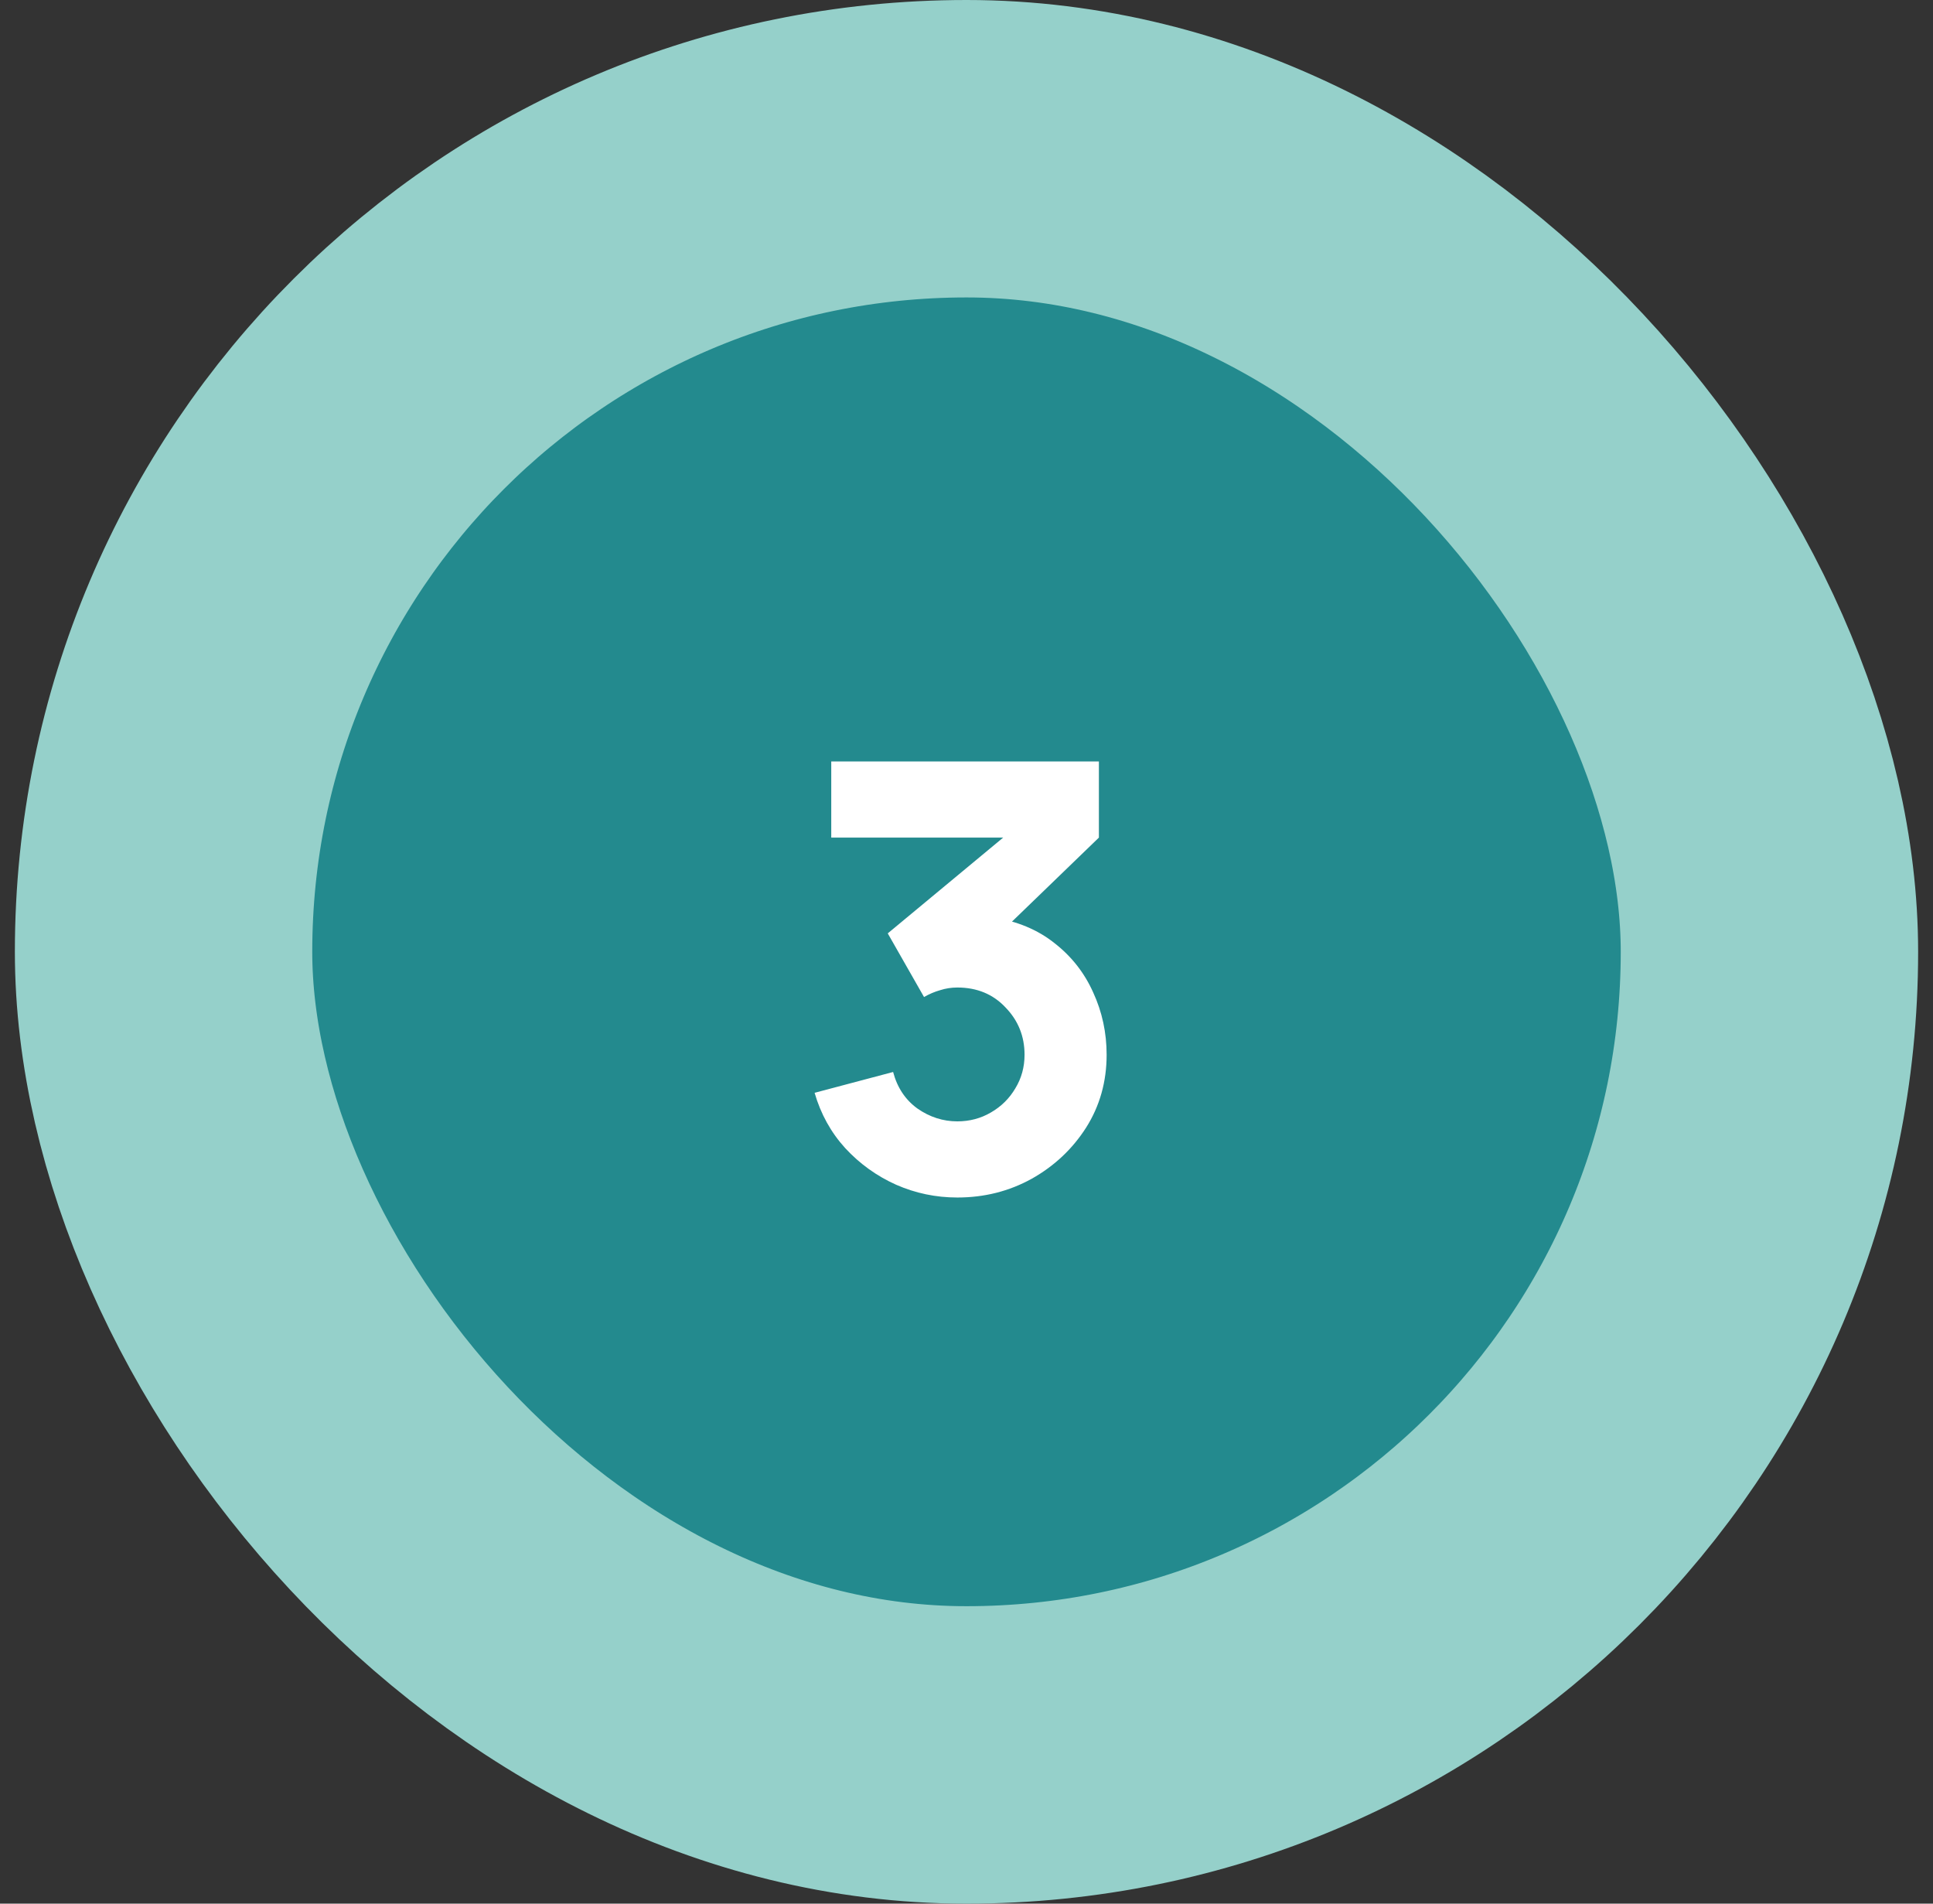
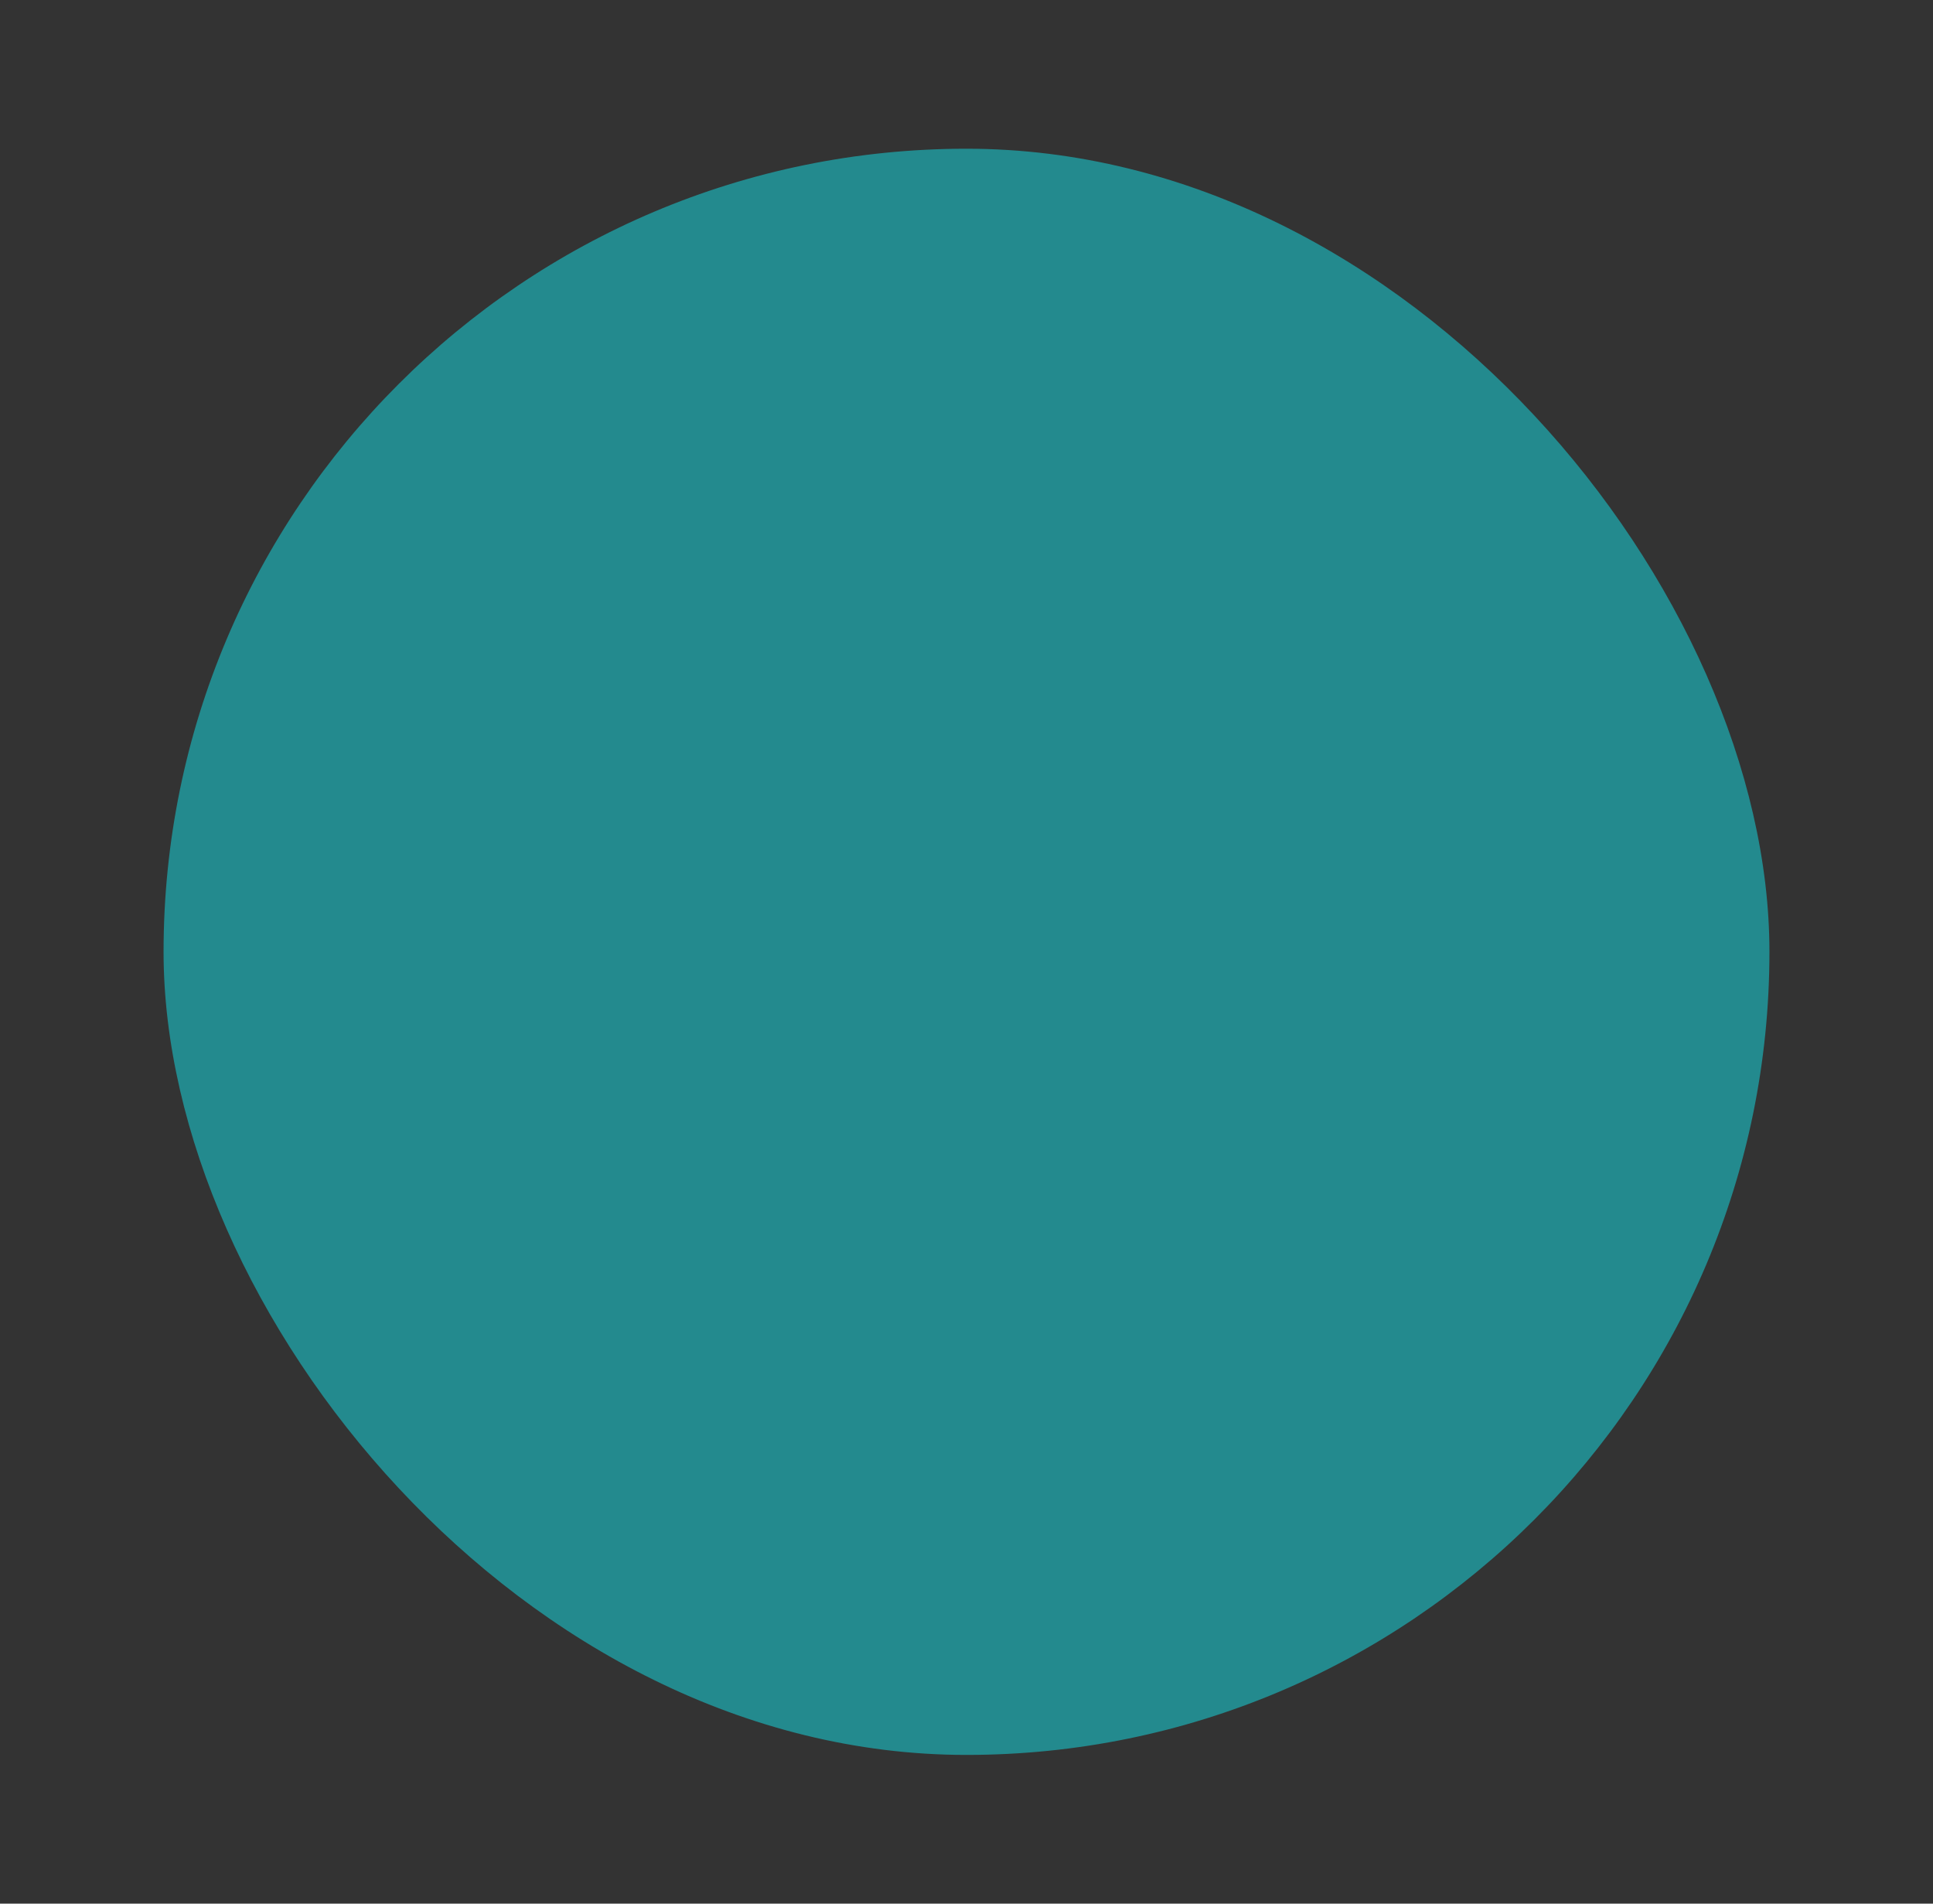
<svg xmlns="http://www.w3.org/2000/svg" width="65" height="64" viewBox="0 0 65 64" fill="none">
  <rect x="0" y="0" width="65" height="64" fill="#333333" stroke="none" />
  <rect x="5.5" y="5" width="54" height="54" rx="27" fill="#238A8E" />
-   <rect x="5.5" y="5" width="54" height="54" rx="27" stroke="#95D0CA" stroke-width="10" />
-   <path d="M32.192 40.26C31.472 40.26 30.785 40.117 30.132 39.83C29.479 39.537 28.909 39.127 28.422 38.6C27.942 38.073 27.599 37.453 27.392 36.74L30.032 36.04C30.172 36.567 30.445 36.977 30.852 37.27C31.265 37.557 31.712 37.7 32.192 37.7C32.605 37.7 32.982 37.6 33.322 37.4C33.669 37.2 33.942 36.93 34.142 36.59C34.349 36.25 34.452 35.873 34.452 35.46C34.452 34.84 34.239 34.31 33.812 33.87C33.392 33.423 32.852 33.2 32.192 33.2C31.992 33.2 31.799 33.23 31.612 33.29C31.425 33.343 31.245 33.42 31.072 33.52L29.852 31.38L34.432 27.58L34.632 28.16H27.952V25.6H36.952V28.16L33.392 31.6L33.372 30.84C34.199 30.967 34.895 31.257 35.462 31.71C36.035 32.157 36.468 32.71 36.762 33.37C37.062 34.023 37.212 34.72 37.212 35.46C37.212 36.367 36.982 37.183 36.522 37.91C36.062 38.63 35.452 39.203 34.692 39.63C33.932 40.05 33.099 40.26 32.192 40.26Z" fill="white" />
</svg>